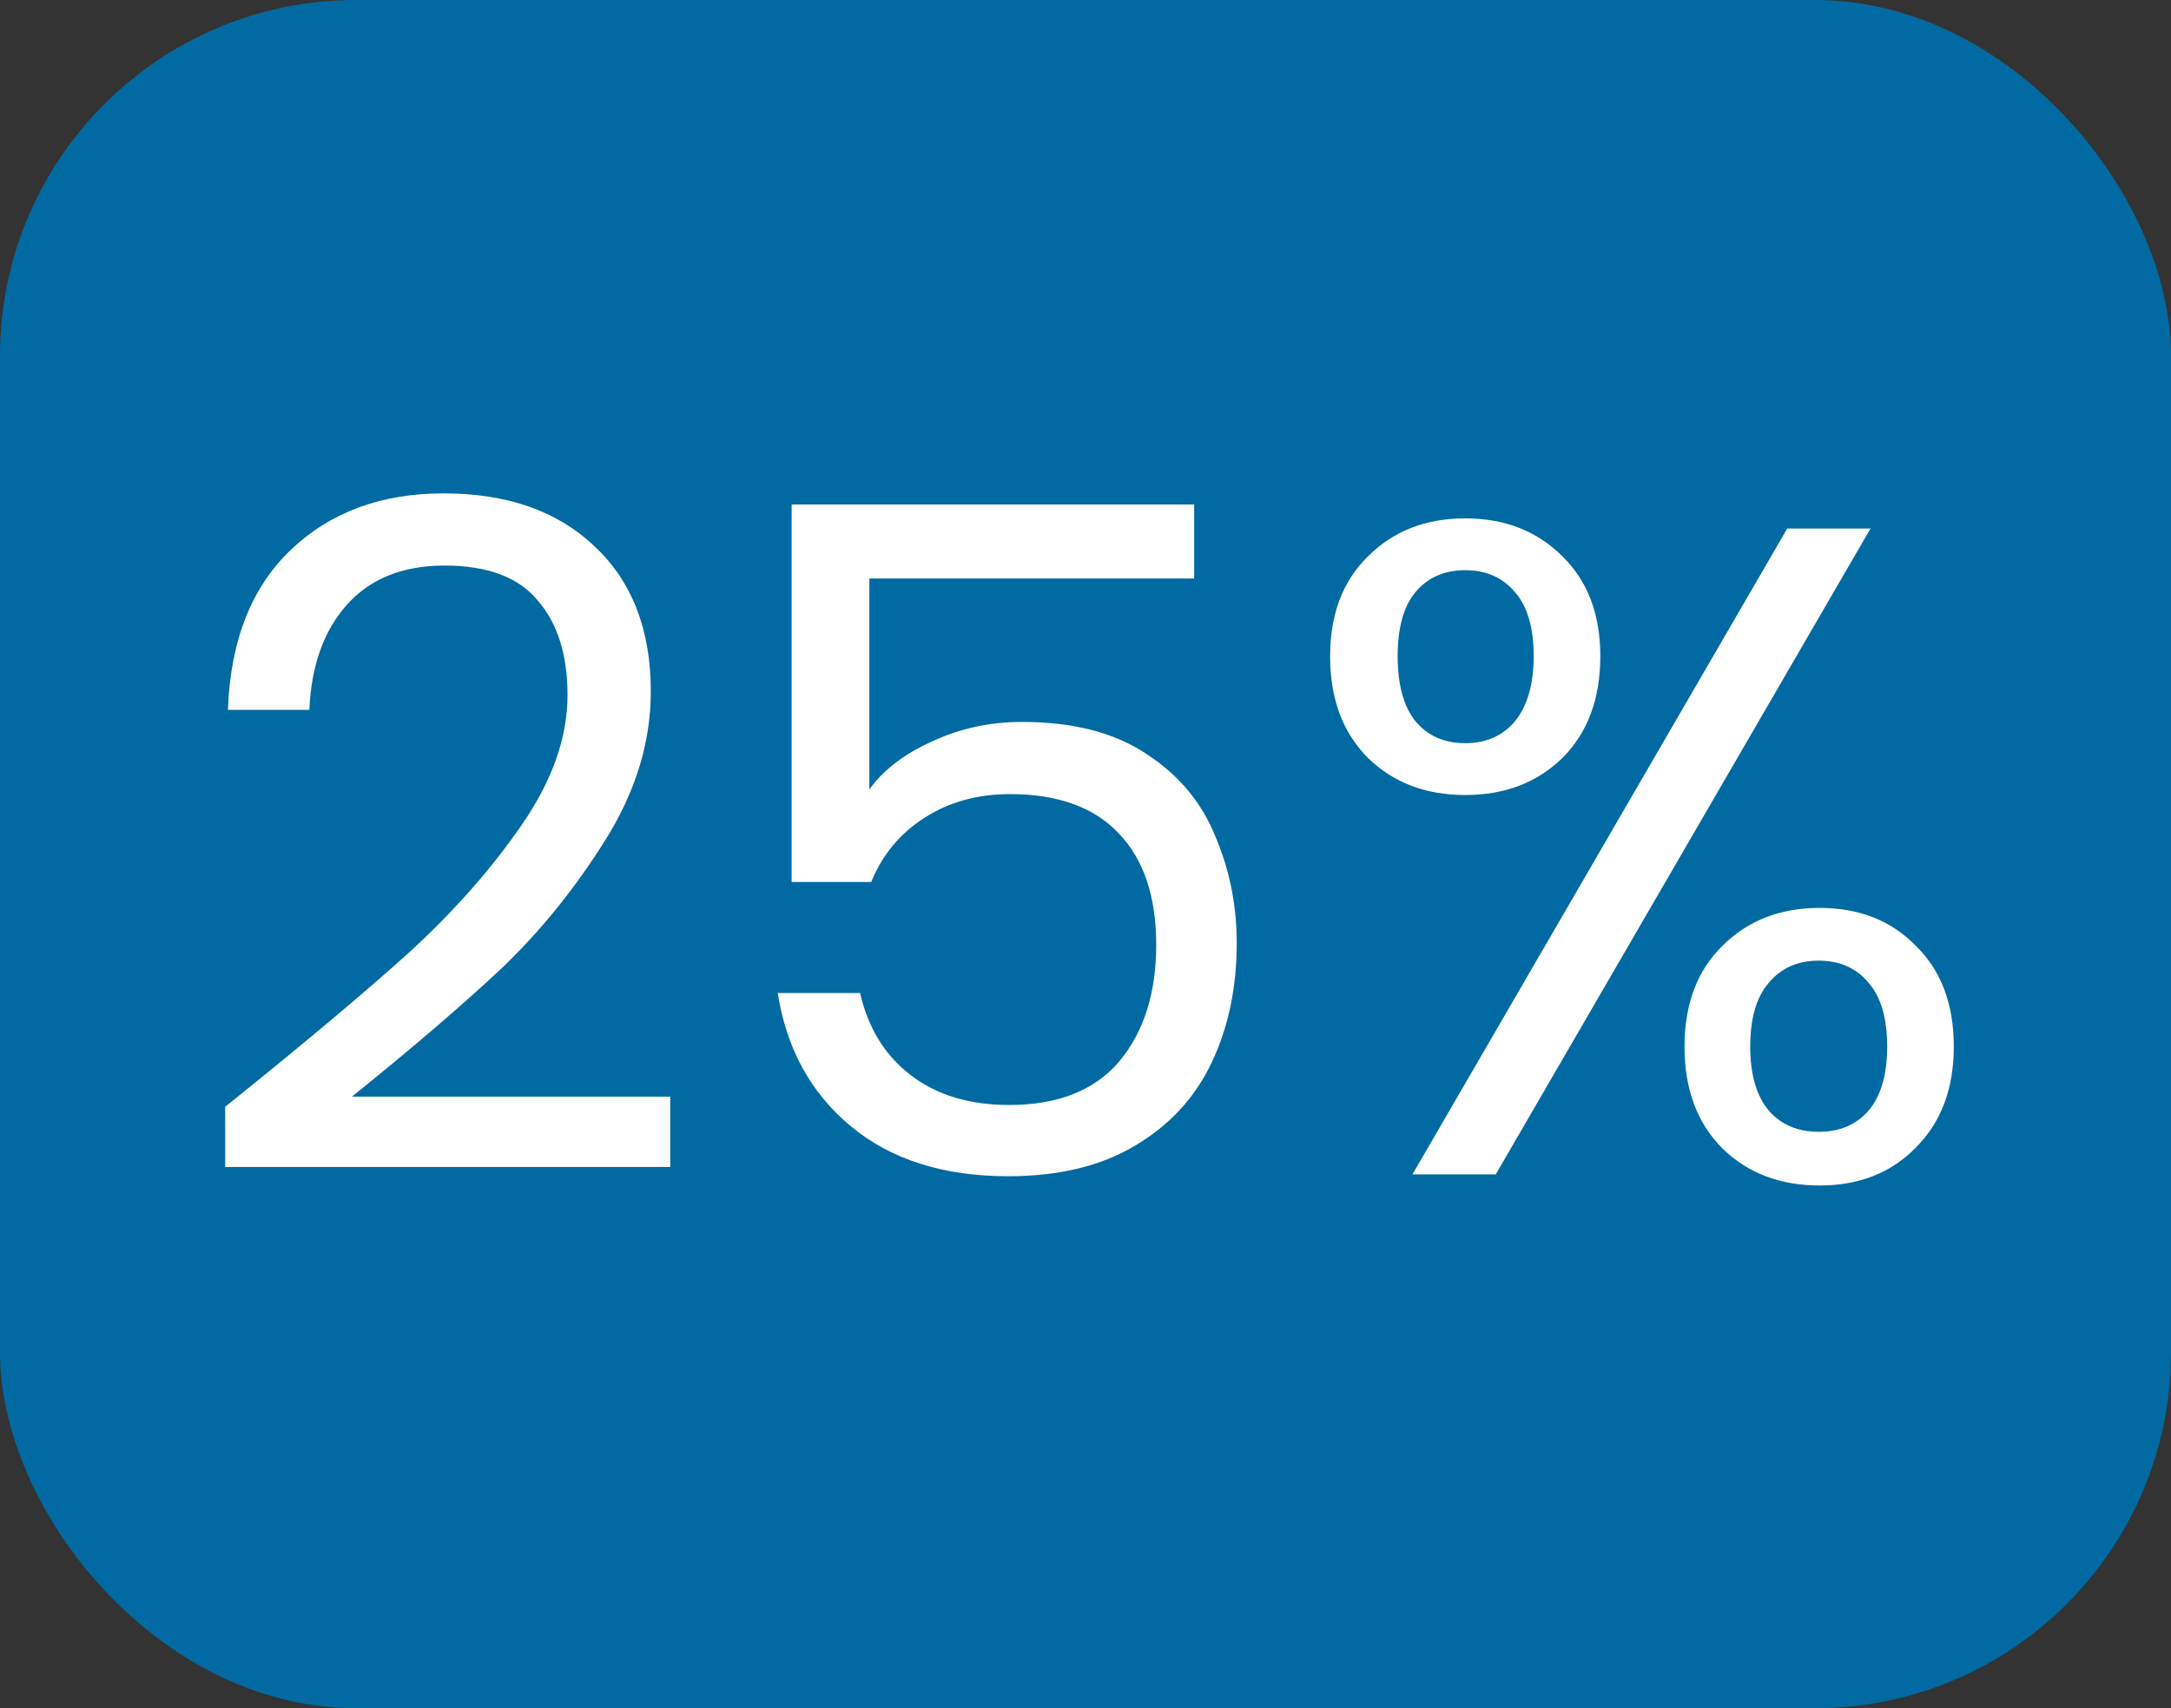
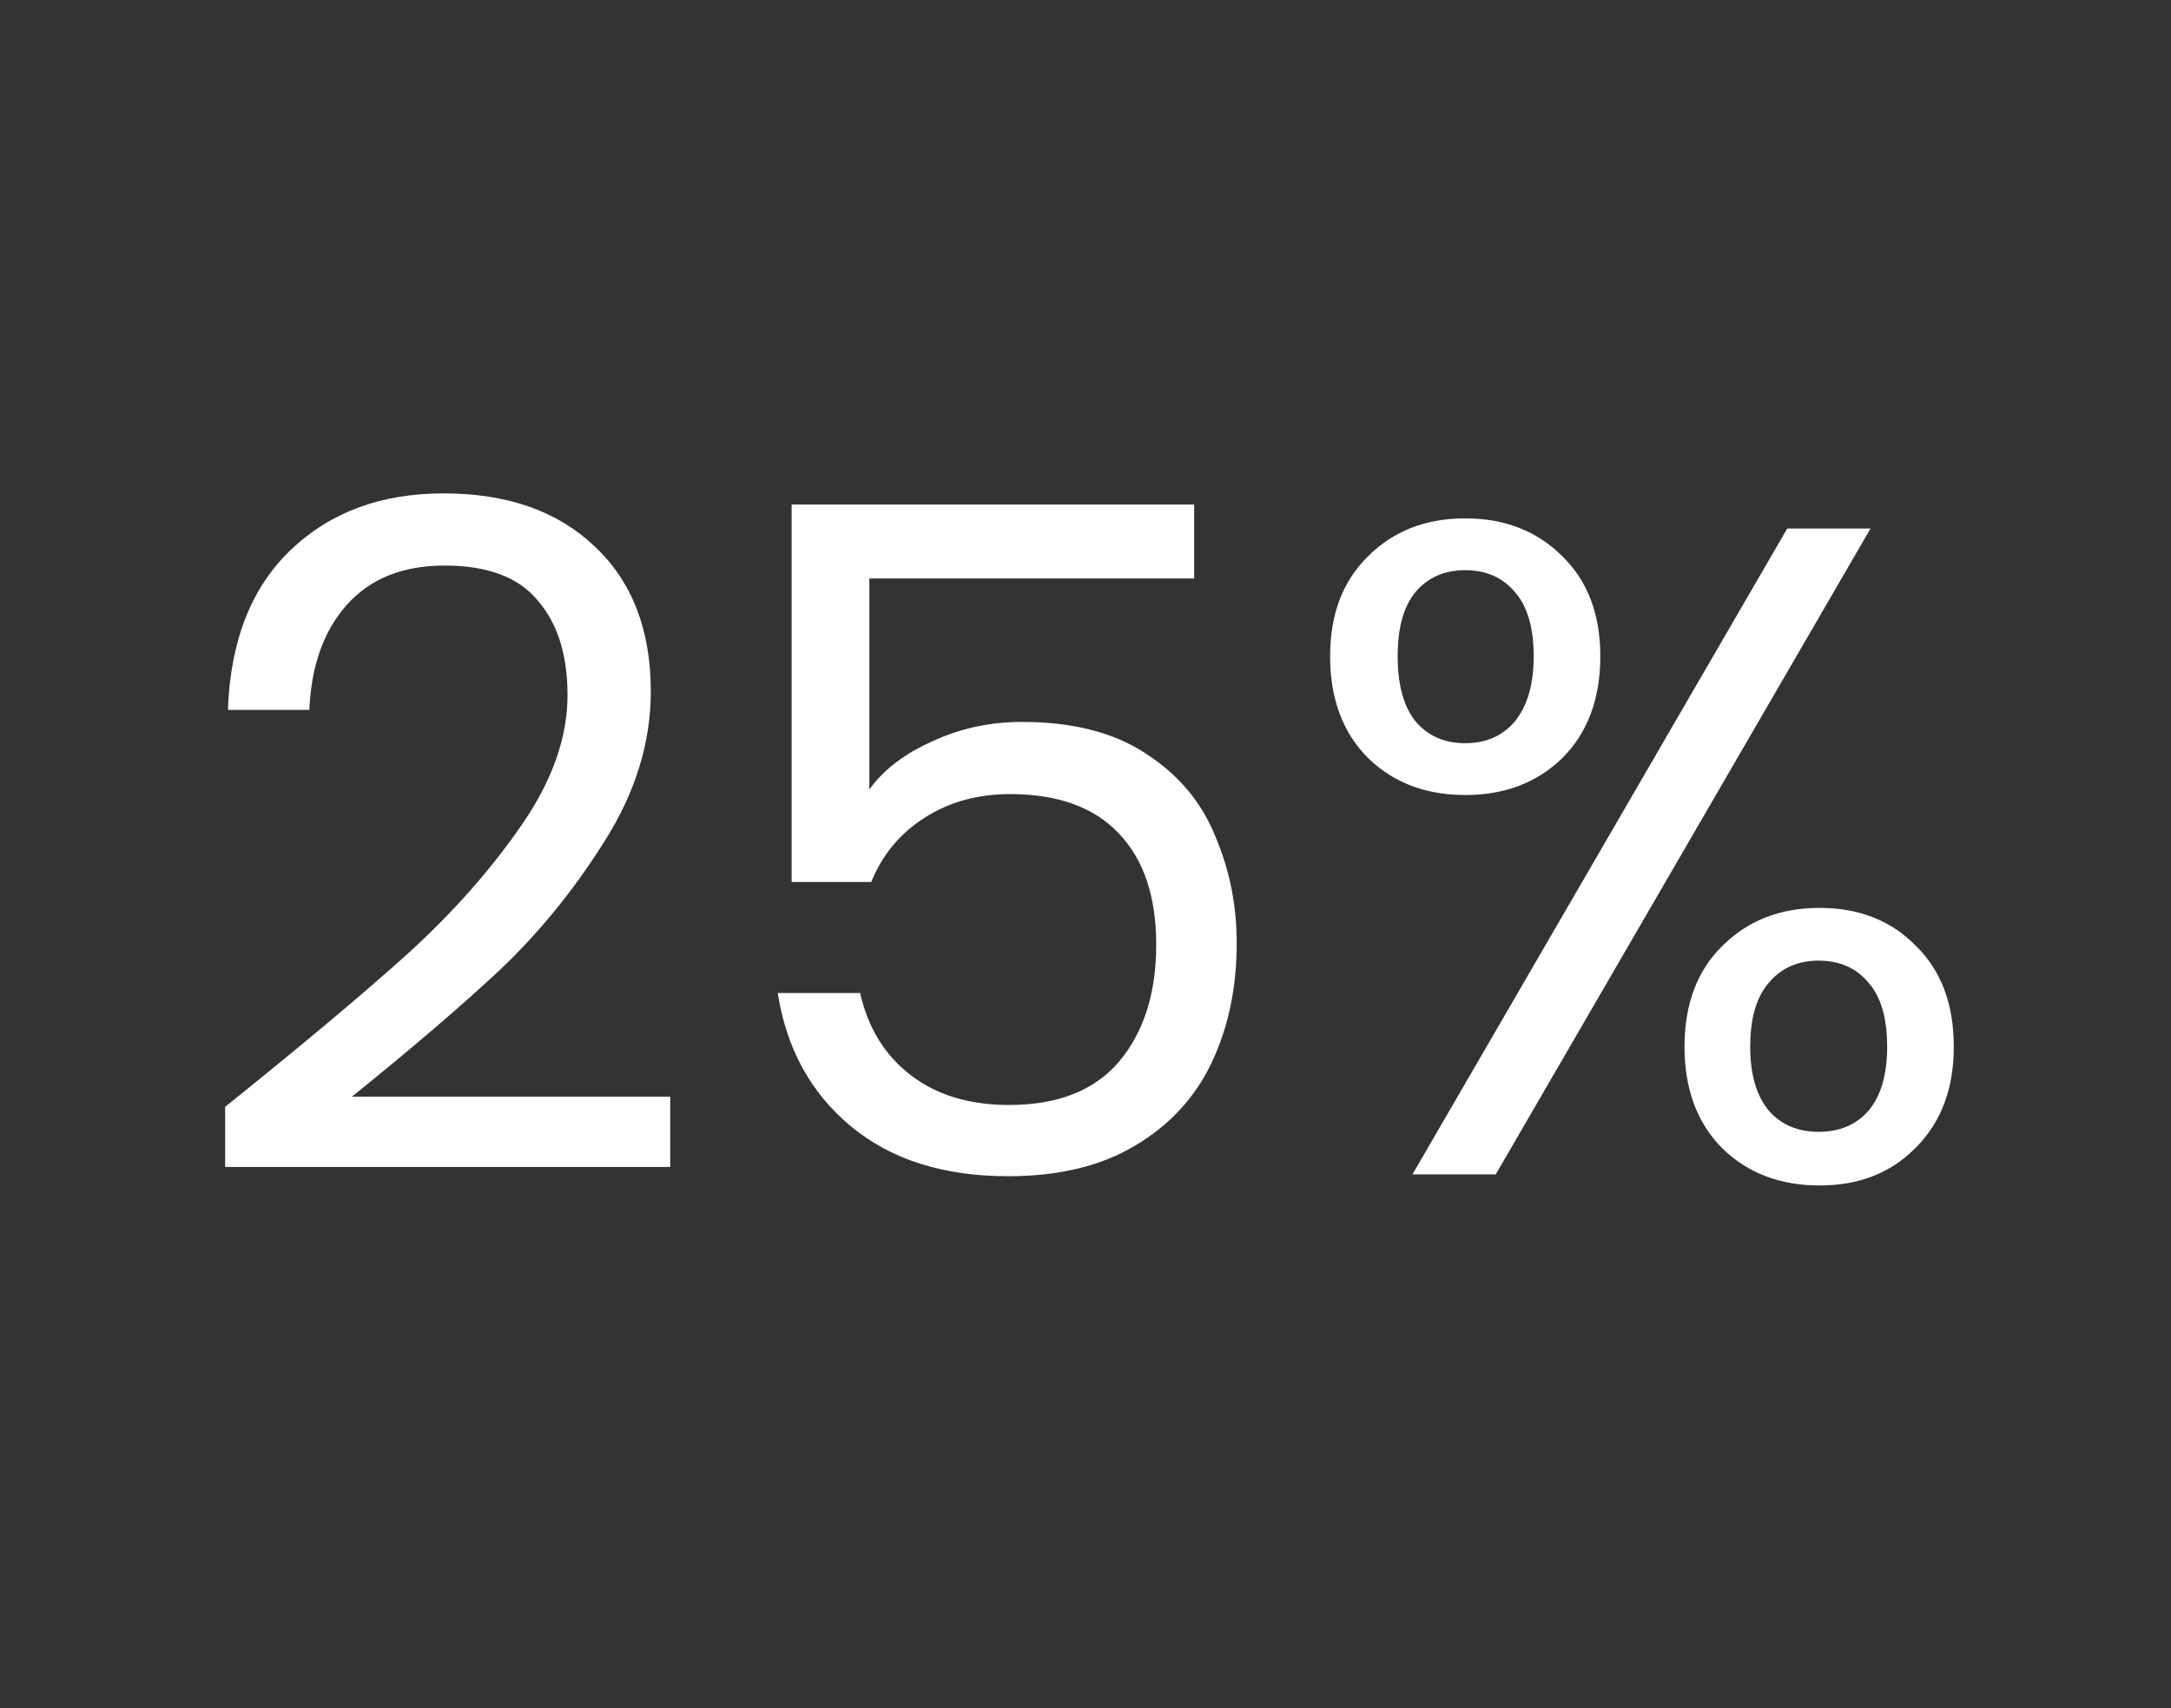
<svg xmlns="http://www.w3.org/2000/svg" width="61" height="48" viewBox="0 0 61 48" fill="none">
  <rect x="0" y="0" width="61" height="48" fill="#333333" stroke="none" />
-   <rect width="61" height="48" rx="10" fill="#026AA2" />
  <path d="M6.326 31.102C8.527 29.334 10.252 27.887 11.5 26.76C12.748 25.616 13.797 24.429 14.646 23.198C15.513 21.95 15.946 20.728 15.946 19.532C15.946 18.405 15.669 17.521 15.114 16.88C14.577 16.221 13.701 15.892 12.488 15.892C11.309 15.892 10.391 16.265 9.732 17.01C9.091 17.738 8.744 18.717 8.692 19.948H6.404C6.473 18.007 7.063 16.507 8.172 15.45C9.281 14.393 10.711 13.864 12.462 13.864C14.247 13.864 15.66 14.358 16.7 15.346C17.757 16.334 18.286 17.695 18.286 19.428C18.286 20.867 17.853 22.271 16.986 23.64C16.137 24.992 15.166 26.188 14.074 27.228C12.982 28.251 11.587 29.447 9.888 30.816H18.832V32.792H6.326V31.102ZM33.553 16.256H24.427V22.184C24.826 21.629 25.415 21.179 26.195 20.832C26.975 20.468 27.816 20.286 28.717 20.286C30.156 20.286 31.326 20.589 32.227 21.196C33.128 21.785 33.77 22.557 34.151 23.51C34.55 24.446 34.749 25.443 34.749 26.5C34.749 27.748 34.515 28.866 34.047 29.854C33.579 30.842 32.86 31.622 31.889 32.194C30.936 32.766 29.748 33.052 28.327 33.052C26.507 33.052 25.034 32.584 23.907 31.648C22.78 30.712 22.096 29.464 21.853 27.904H24.167C24.392 28.892 24.869 29.663 25.597 30.218C26.325 30.773 27.244 31.05 28.353 31.05C29.722 31.05 30.754 30.643 31.447 29.828C32.14 28.996 32.487 27.904 32.487 26.552C32.487 25.2 32.14 24.16 31.447 23.432C30.754 22.687 29.731 22.314 28.379 22.314C27.46 22.314 26.654 22.539 25.961 22.99C25.285 23.423 24.791 24.021 24.479 24.784H22.243V14.176H33.553V16.256ZM37.373 18.44C37.373 17.261 37.729 16.325 38.439 15.632C39.15 14.921 40.06 14.566 41.169 14.566C42.279 14.566 43.189 14.921 43.899 15.632C44.61 16.325 44.965 17.261 44.965 18.44C44.965 19.636 44.61 20.589 43.899 21.3C43.189 21.993 42.279 22.34 41.169 22.34C40.06 22.34 39.15 21.993 38.439 21.3C37.729 20.589 37.373 19.636 37.373 18.44ZM52.557 14.852L42.027 33H39.687L50.217 14.852H52.557ZM41.169 16.022C40.58 16.022 40.112 16.23 39.765 16.646C39.436 17.045 39.271 17.643 39.271 18.44C39.271 19.237 39.436 19.844 39.765 20.26C40.112 20.676 40.58 20.884 41.169 20.884C41.759 20.884 42.227 20.676 42.573 20.26C42.92 19.827 43.093 19.22 43.093 18.44C43.093 17.643 42.92 17.045 42.573 16.646C42.227 16.23 41.759 16.022 41.169 16.022ZM47.331 29.412C47.331 28.216 47.687 27.271 48.397 26.578C49.108 25.867 50.018 25.512 51.127 25.512C52.237 25.512 53.138 25.867 53.831 26.578C54.542 27.271 54.897 28.216 54.897 29.412C54.897 30.591 54.542 31.535 53.831 32.246C53.138 32.957 52.237 33.312 51.127 33.312C50.018 33.312 49.108 32.965 48.397 32.272C47.687 31.561 47.331 30.608 47.331 29.412ZM51.101 26.994C50.512 26.994 50.044 27.202 49.697 27.618C49.351 28.017 49.177 28.615 49.177 29.412C49.177 30.192 49.351 30.79 49.697 31.206C50.044 31.605 50.512 31.804 51.101 31.804C51.691 31.804 52.159 31.605 52.505 31.206C52.852 30.79 53.025 30.192 53.025 29.412C53.025 28.615 52.852 28.017 52.505 27.618C52.159 27.202 51.691 26.994 51.101 26.994Z" fill="white" />
</svg>